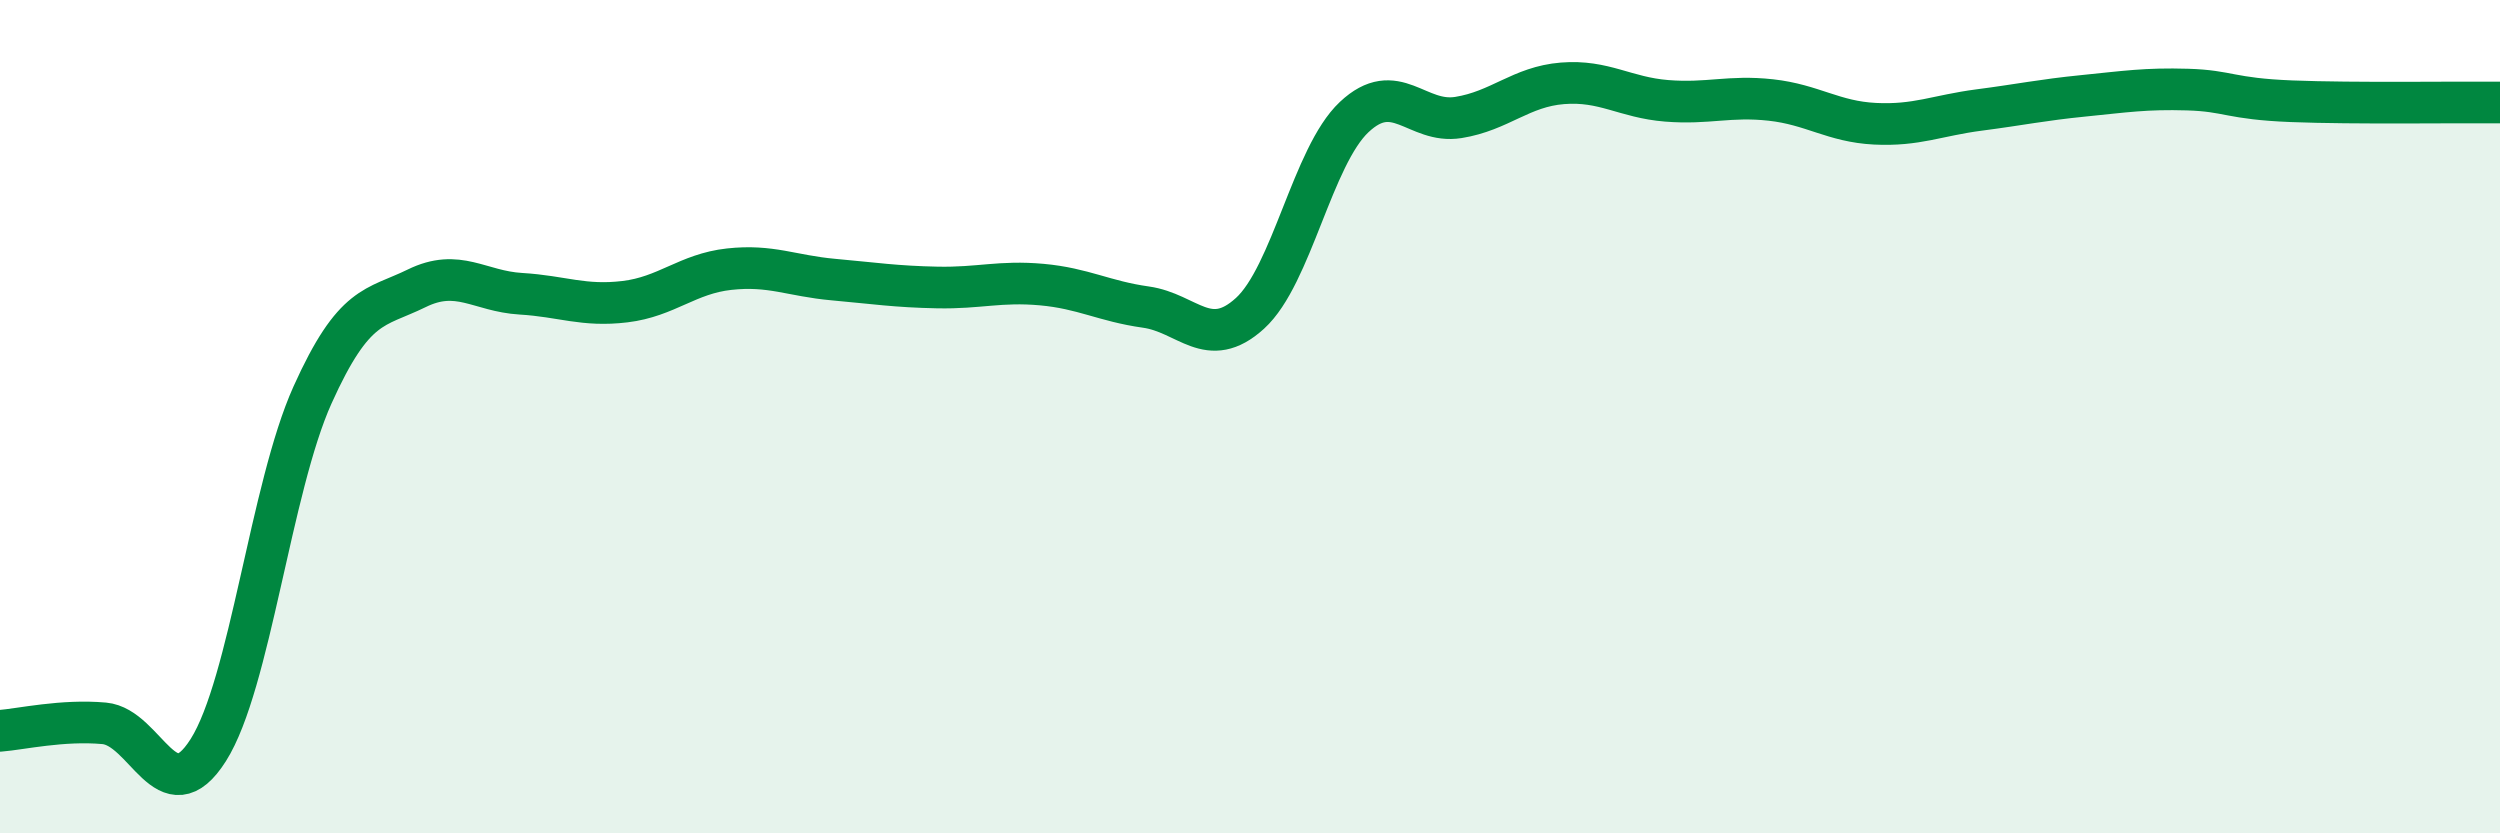
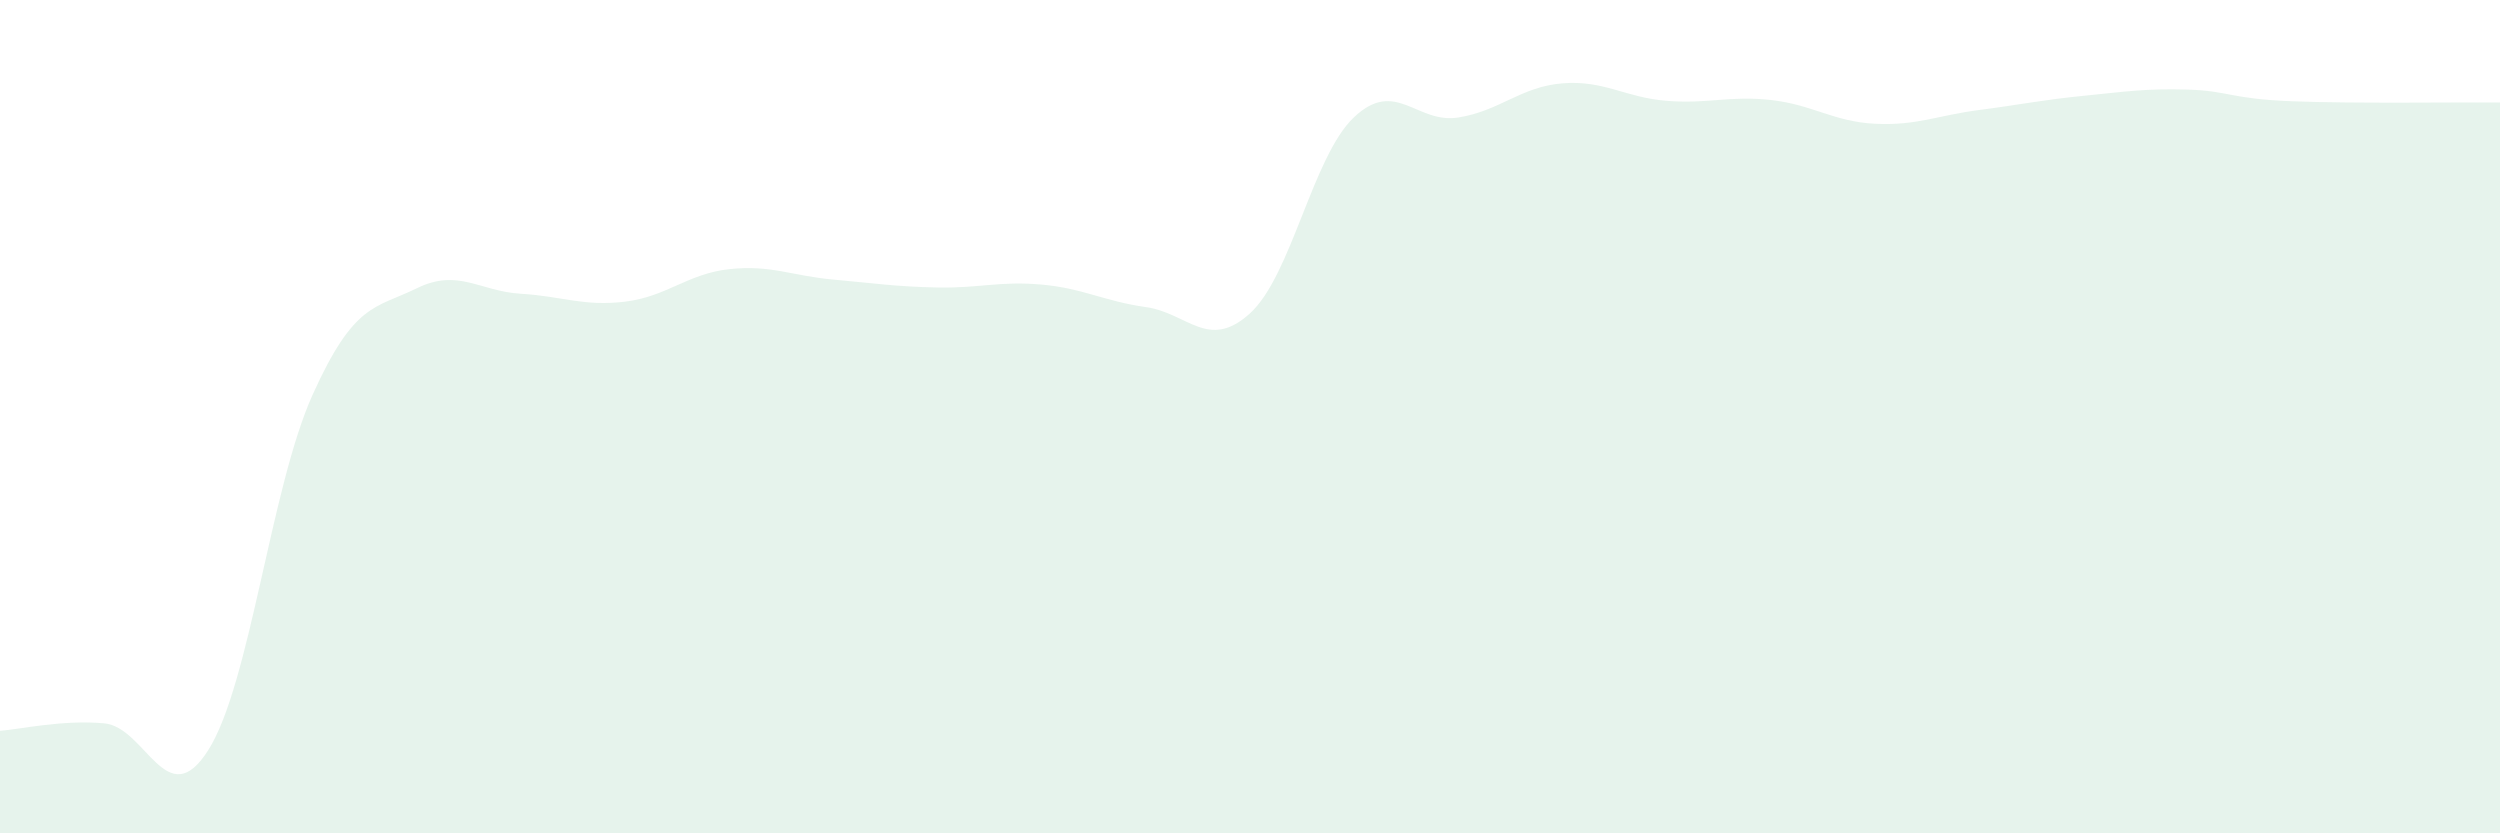
<svg xmlns="http://www.w3.org/2000/svg" width="60" height="20" viewBox="0 0 60 20">
  <path d="M 0,17.54 C 0.5,17.5 1.5,17.27 2.5,17.36 C 3.5,17.45 4,19.58 5,18 C 6,16.42 6.5,11.7 7.5,9.48 C 8.5,7.26 9,7.41 10,6.92 C 11,6.43 11.5,6.99 12.5,7.05 C 13.5,7.11 14,7.36 15,7.24 C 16,7.12 16.5,6.57 17.5,6.46 C 18.5,6.35 19,6.62 20,6.71 C 21,6.8 21.5,6.88 22.5,6.9 C 23.5,6.92 24,6.74 25,6.83 C 26,6.92 26.5,7.23 27.5,7.37 C 28.5,7.51 29,8.43 30,7.52 C 31,6.61 31.5,3.75 32.5,2.81 C 33.5,1.87 34,2.98 35,2.82 C 36,2.66 36.5,2.08 37.5,2 C 38.5,1.92 39,2.34 40,2.42 C 41,2.5 41.5,2.29 42.5,2.4 C 43.5,2.51 44,2.92 45,2.97 C 46,3.02 46.5,2.77 47.5,2.64 C 48.5,2.51 49,2.4 50,2.3 C 51,2.2 51.5,2.12 52.5,2.15 C 53.5,2.18 53.5,2.37 55,2.43 C 56.5,2.49 59,2.45 60,2.46L60 20L0 20Z" fill="#008740" opacity="0.1" stroke-linecap="round" stroke-linejoin="round" />
-   <path d="M 0,17.54 C 0.5,17.5 1.5,17.27 2.5,17.36 C 3.5,17.45 4,19.58 5,18 C 6,16.42 6.5,11.7 7.5,9.48 C 8.5,7.26 9,7.41 10,6.92 C 11,6.43 11.5,6.99 12.5,7.05 C 13.5,7.11 14,7.36 15,7.24 C 16,7.12 16.5,6.57 17.5,6.46 C 18.5,6.35 19,6.62 20,6.71 C 21,6.8 21.5,6.88 22.5,6.9 C 23.5,6.92 24,6.74 25,6.83 C 26,6.92 26.5,7.23 27.5,7.37 C 28.5,7.51 29,8.43 30,7.52 C 31,6.61 31.5,3.75 32.5,2.81 C 33.5,1.87 34,2.98 35,2.82 C 36,2.66 36.5,2.08 37.5,2 C 38.5,1.92 39,2.34 40,2.42 C 41,2.5 41.5,2.29 42.5,2.4 C 43.5,2.51 44,2.92 45,2.97 C 46,3.02 46.5,2.77 47.5,2.64 C 48.5,2.51 49,2.4 50,2.3 C 51,2.2 51.5,2.12 52.5,2.15 C 53.5,2.18 53.5,2.37 55,2.43 C 56.5,2.49 59,2.45 60,2.46" stroke="#008740" stroke-width="1" fill="none" stroke-linecap="round" stroke-linejoin="round" />
</svg>